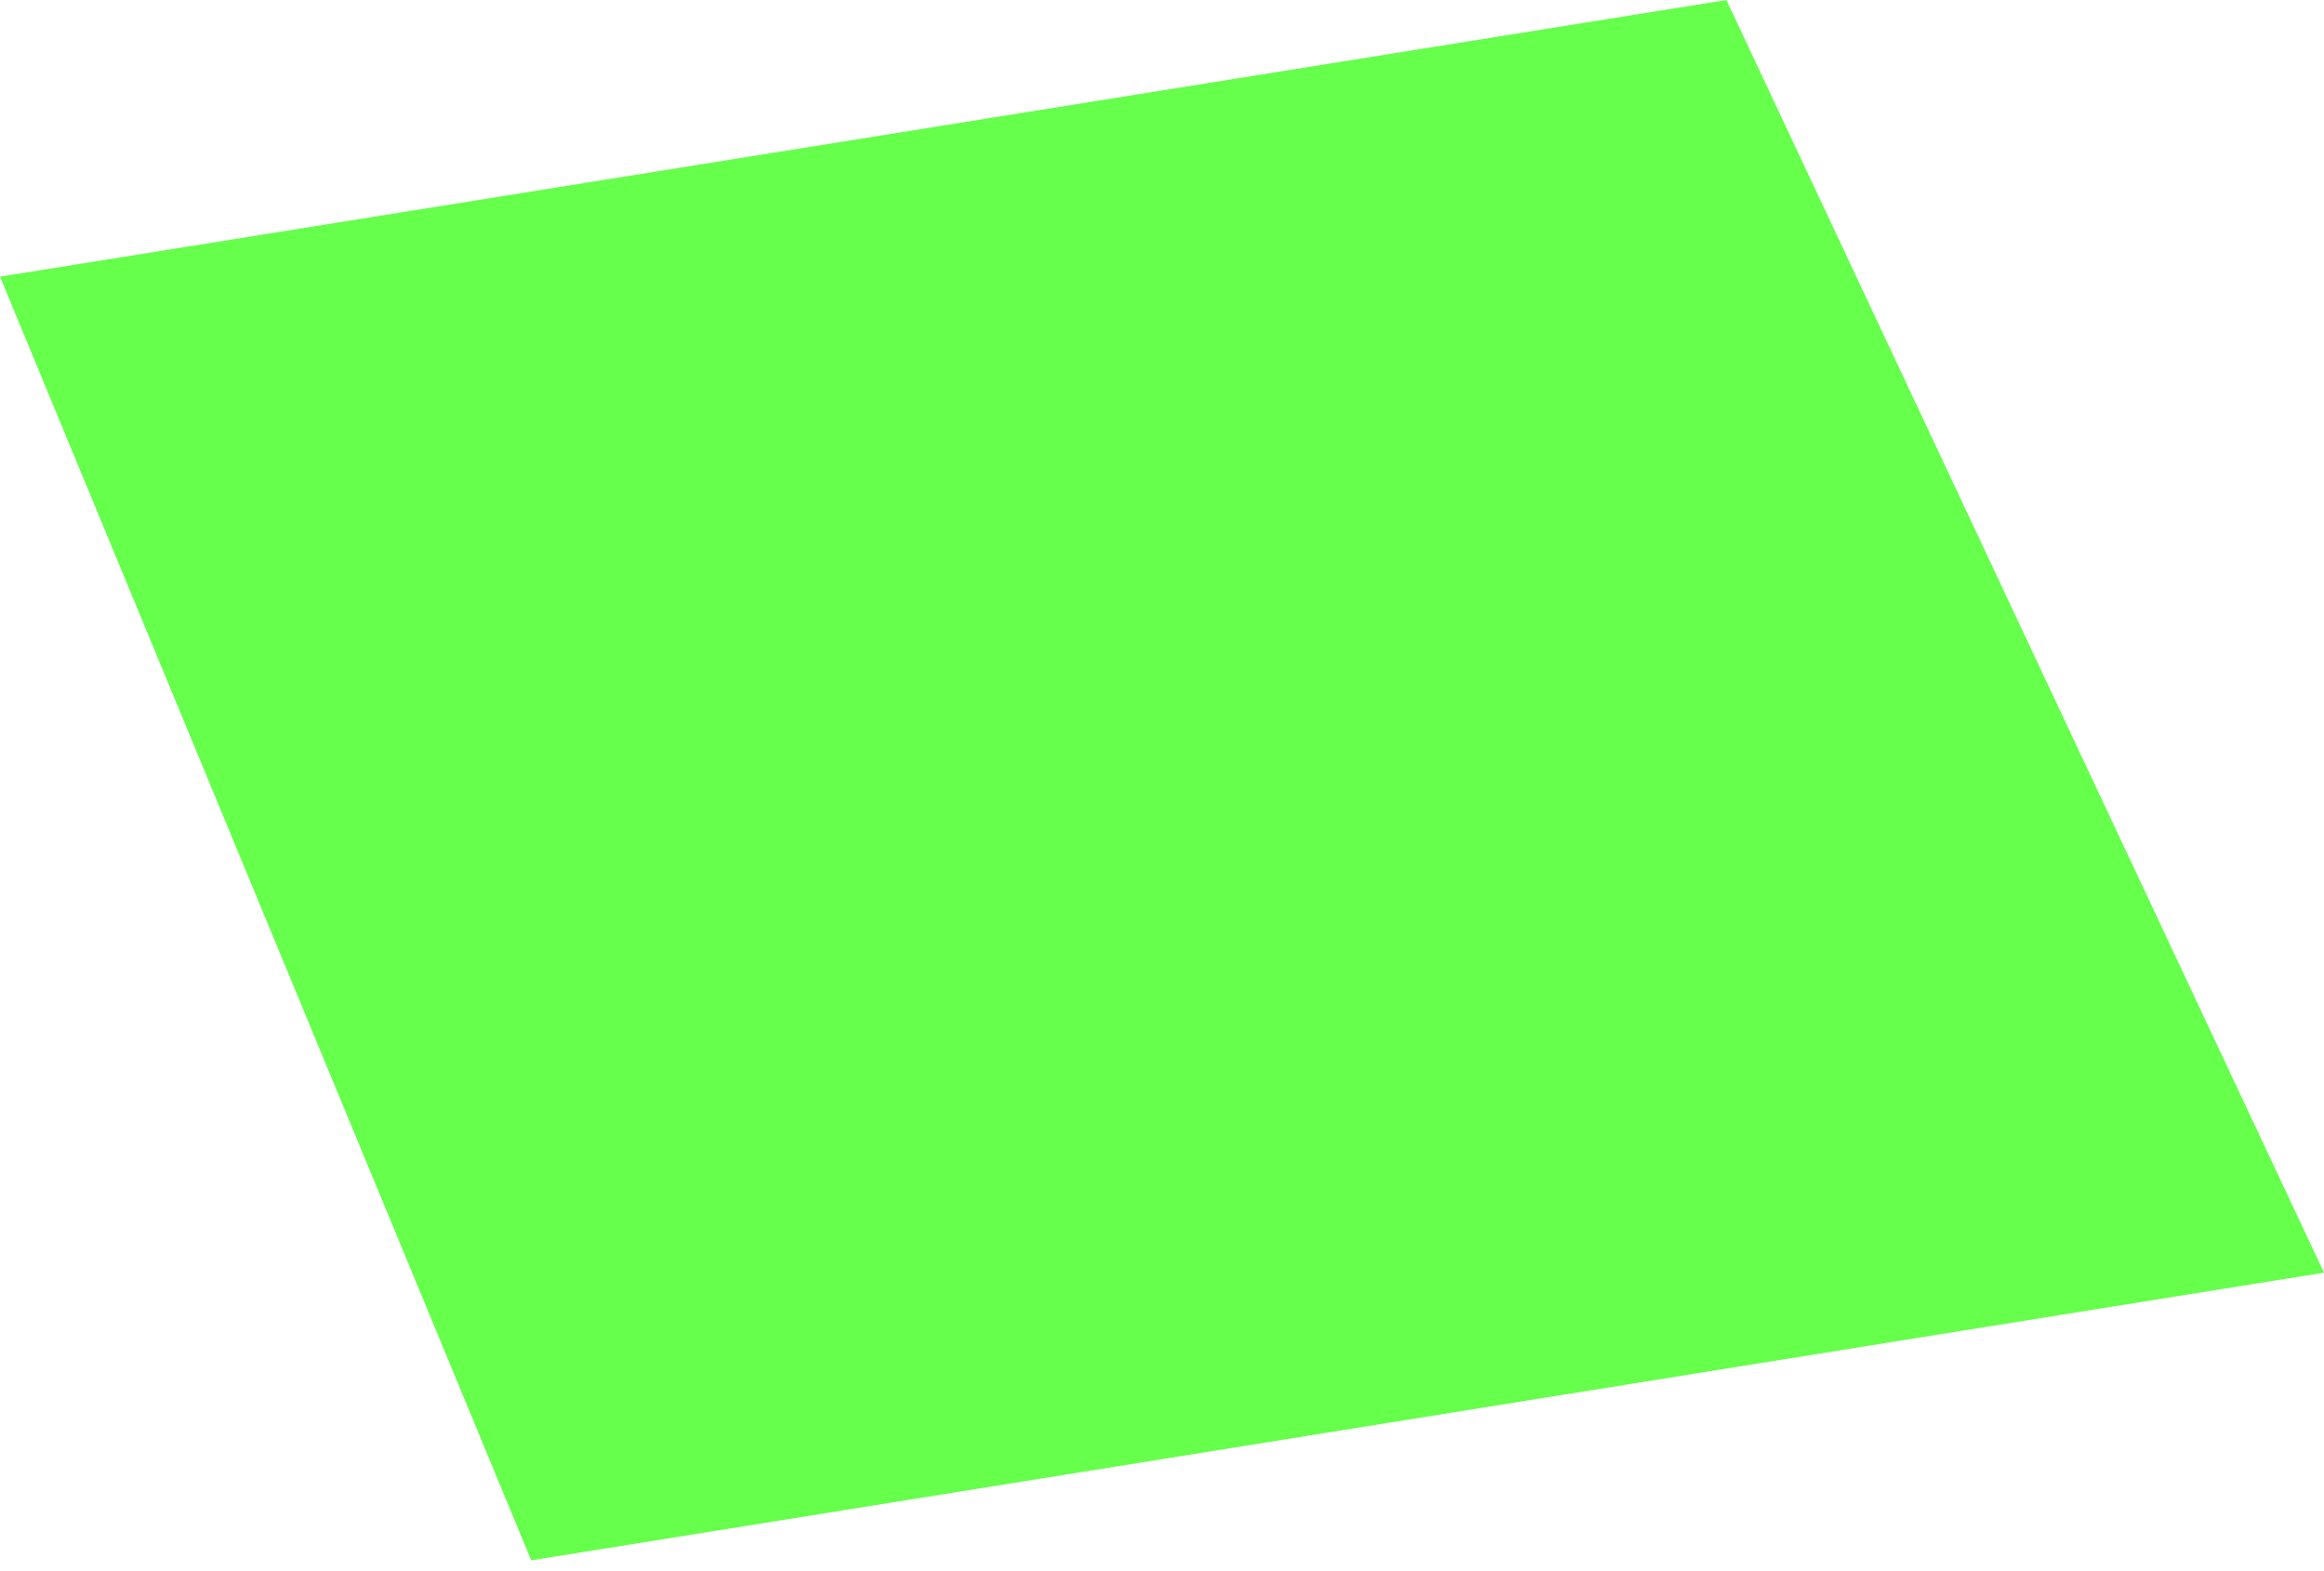
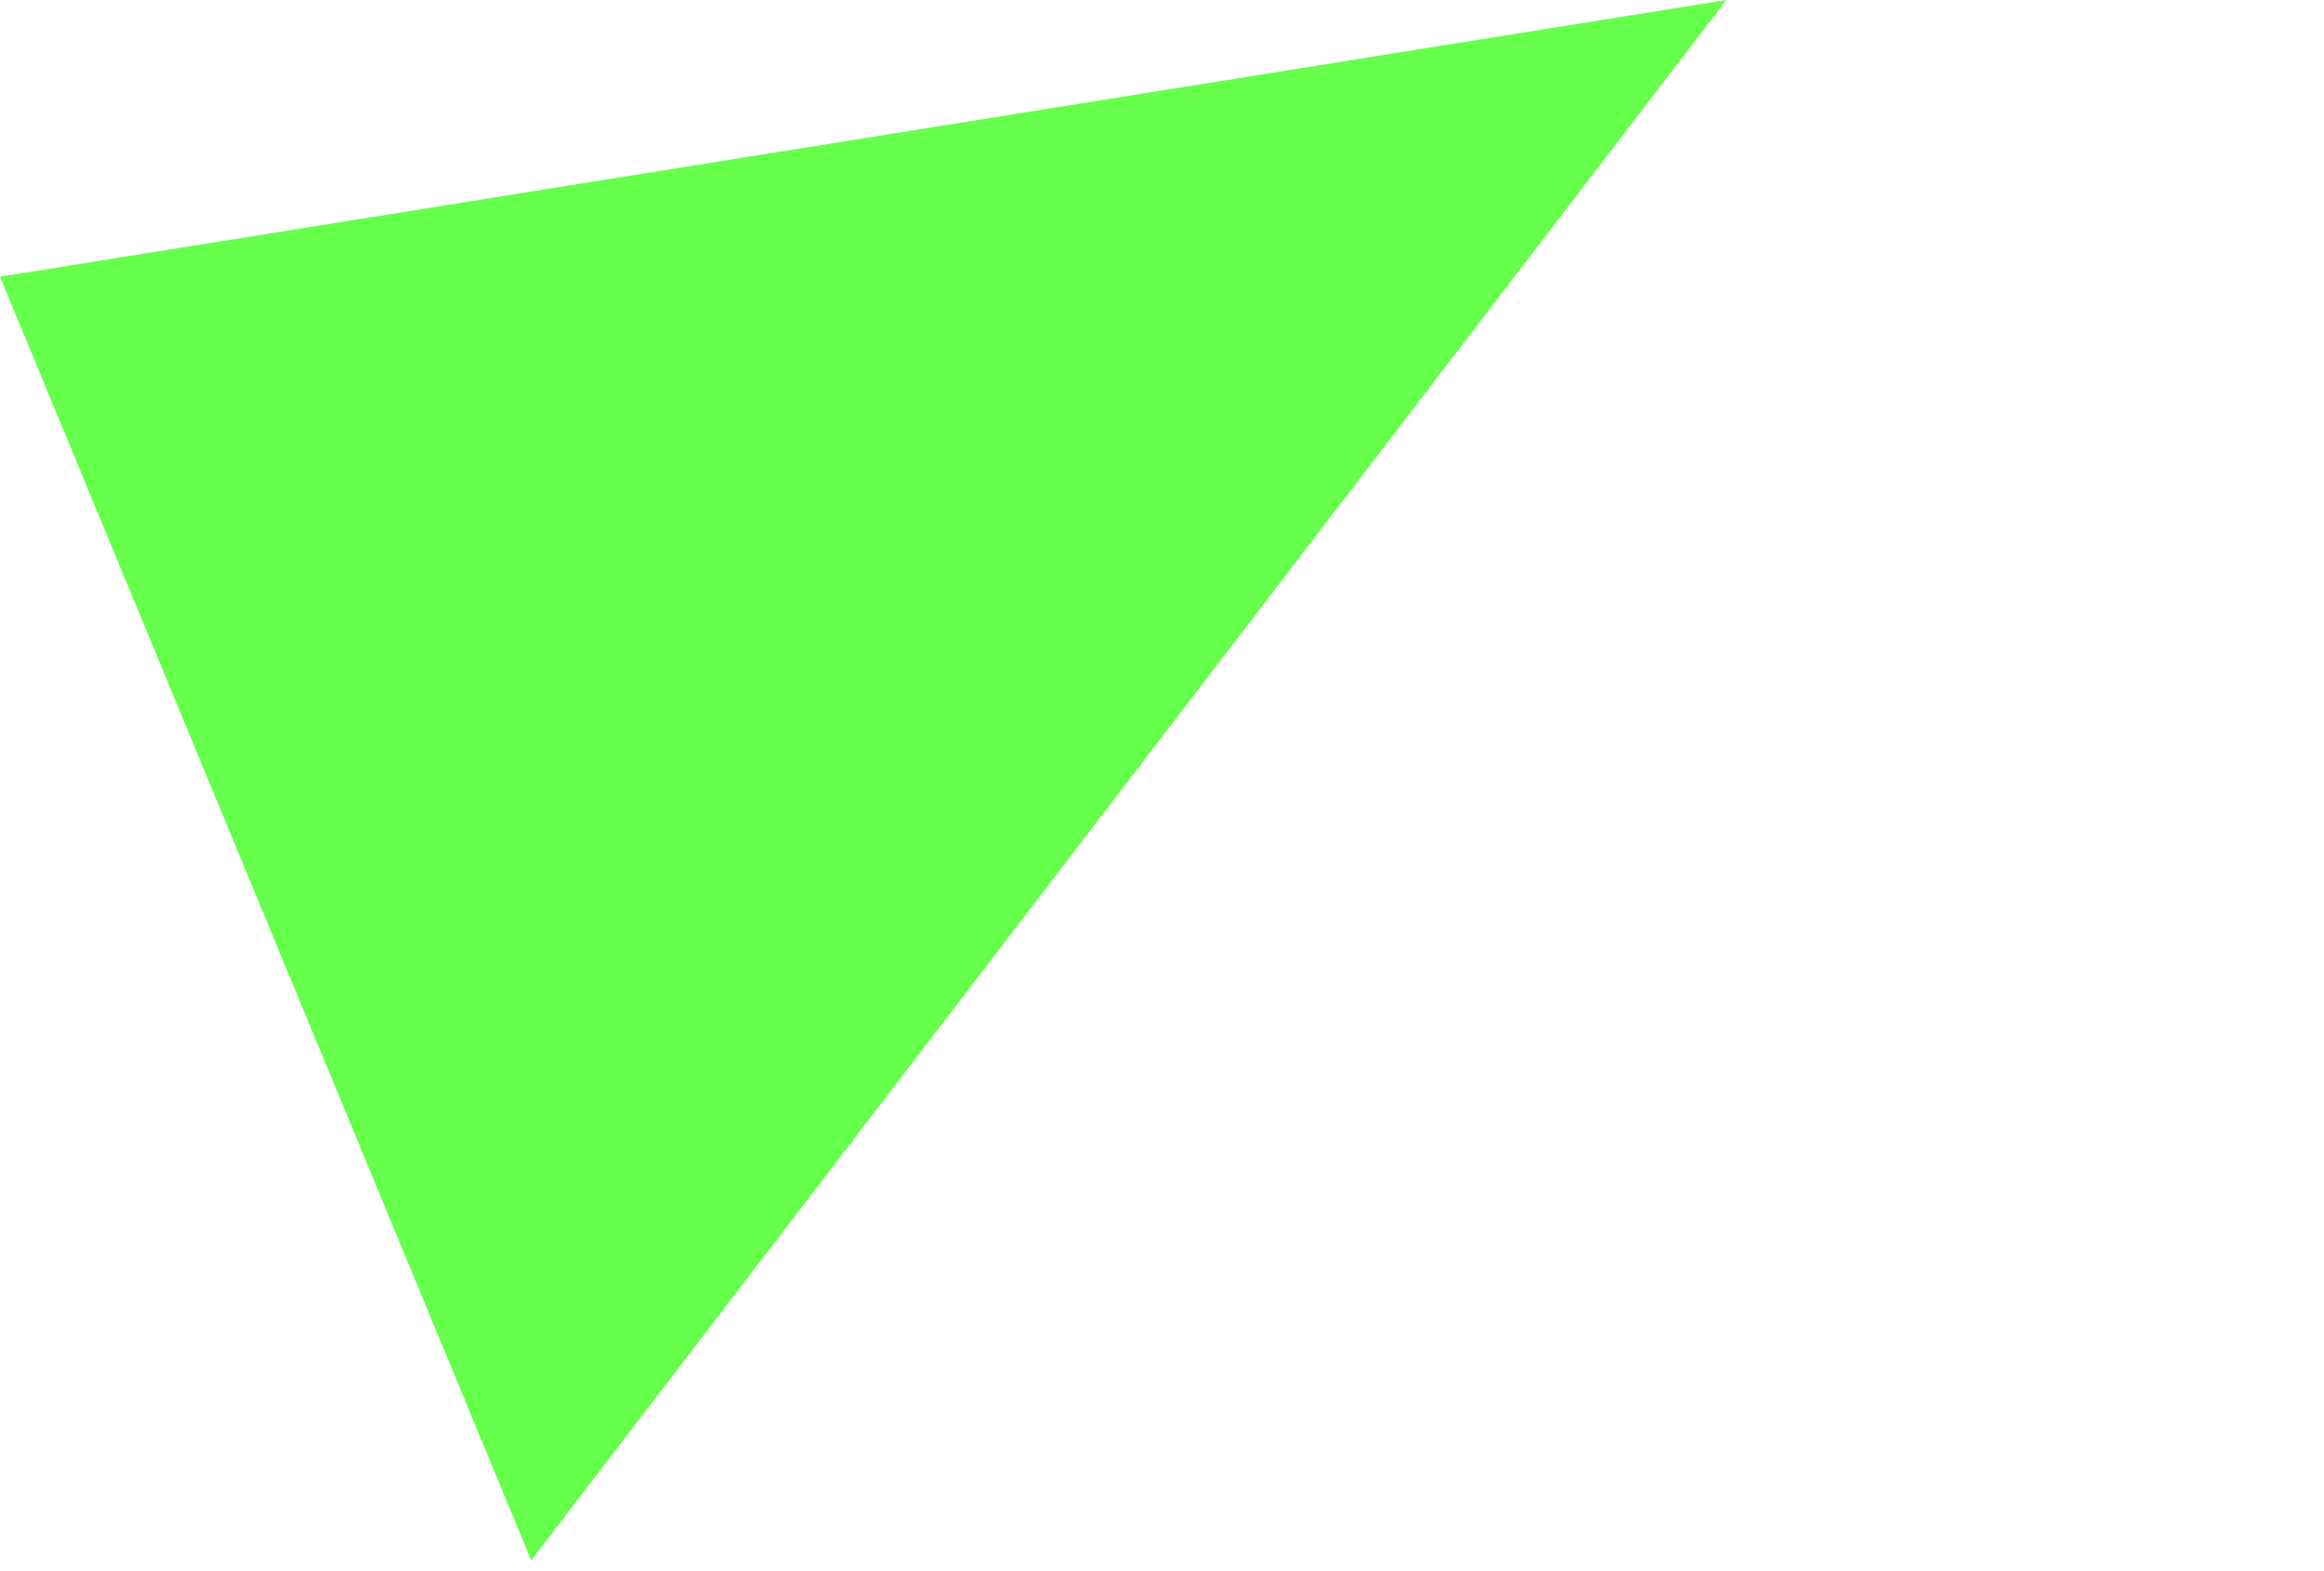
<svg xmlns="http://www.w3.org/2000/svg" width="105" height="71" viewBox="0 0 105 71" fill="none">
-   <path d="M0 12.5L78 0L105 57.5L24 70.5L0 12.5Z" fill="#24FF00" fill-opacity="0.7" />
+   <path d="M0 12.5L78 0L24 70.5L0 12.5Z" fill="#24FF00" fill-opacity="0.7" />
</svg>